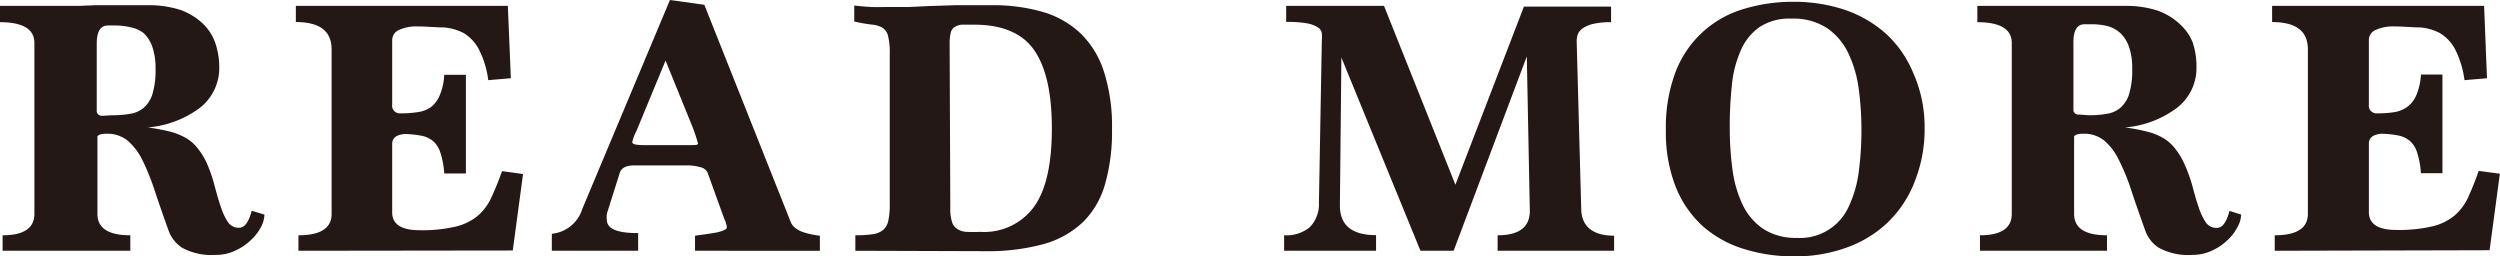
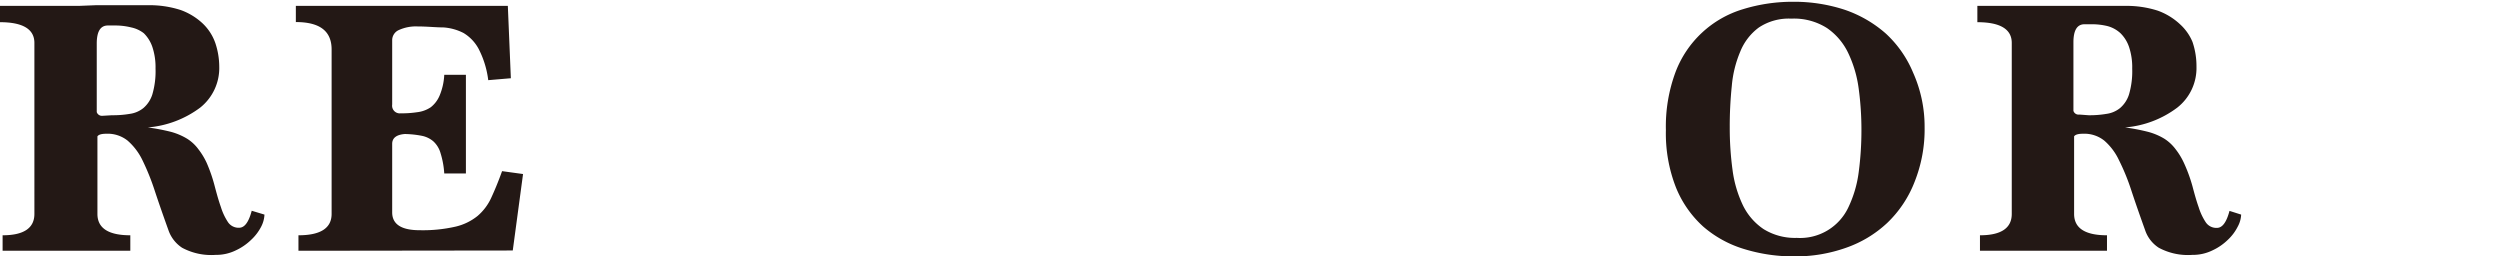
<svg xmlns="http://www.w3.org/2000/svg" id="レイヤー_1" data-name="レイヤー 1" viewBox="0 0 182.44 18.71">
  <defs>
    <style>.cls-1{fill:#231815;}</style>
  </defs>
  <path class="cls-1" d="M19.3,15.66a2.12,2.12,0,0,1-.24.88,3.46,3.46,0,0,1-.72.95,4.05,4.05,0,0,1-1.13.78,3.24,3.24,0,0,1-1.47.33,4.49,4.49,0,0,1-2.45-.52,2.51,2.51,0,0,1-1-1.29c-.38-1.06-.71-2-1-2.88a17.13,17.13,0,0,0-.9-2.23,4.45,4.45,0,0,0-1.08-1.42,2.33,2.33,0,0,0-1.55-.5c-.34,0-.56.06-.65.19v5.66q0,1.56,2.4,1.56V18.3H.19V17.17c1.54,0,2.32-.52,2.32-1.56V3.13c0-1-.84-1.51-2.51-1.51V.43H5.74L7,.38l1.55,0,2.23,0a7.41,7.41,0,0,1,2.4.35,4.63,4.63,0,0,1,1.63,1,3.61,3.61,0,0,1,.91,1.43A5.48,5.48,0,0,1,16,4.86a3.69,3.69,0,0,1-1.4,3,7.4,7.4,0,0,1-3.81,1.44,15.36,15.36,0,0,1,1.68.32,4.6,4.6,0,0,1,1.18.5,3,3,0,0,1,.82.76,5.09,5.09,0,0,1,.61,1,11.2,11.2,0,0,1,.59,1.71c.15.57.29,1.07.45,1.52a4.28,4.28,0,0,0,.51,1.09.93.93,0,0,0,.82.42c.4,0,.7-.41.92-1.24ZM8.17,8.41a7.31,7.31,0,0,0,1.3-.1,2,2,0,0,0,1-.43,2.16,2.16,0,0,0,.65-1A6,6,0,0,0,11.35,5a4.65,4.65,0,0,0-.23-1.57,2.55,2.55,0,0,0-.62-1A2.24,2.24,0,0,0,9.57,2a4.79,4.79,0,0,0-1.16-.14H7.87q-.81,0-.81,1.32v5a.4.4,0,0,0,.43.27Z" />
  <path class="cls-1" d="M21.78,18.3V17.17c1.61,0,2.42-.52,2.42-1.56v-12c0-1.35-.87-2-2.61-2V.43H37.06l.22,5.28-1.65.14a6.76,6.76,0,0,0-.7-2.28,3,3,0,0,0-1.1-1.16A3.75,3.75,0,0,0,32.34,2c-.55,0-1.17-.07-1.86-.07a3,3,0,0,0-1.37.26.81.81,0,0,0-.49.74V7.63a.56.56,0,0,0,.62.64,7.34,7.34,0,0,0,1.19-.08,2.23,2.23,0,0,0,1-.36A2.12,2.12,0,0,0,32.07,7a4.44,4.44,0,0,0,.35-1.54H34v7.2H32.42a6.24,6.24,0,0,0-.27-1.48,1.85,1.85,0,0,0-.52-.86,1.83,1.83,0,0,0-.85-.41,7,7,0,0,0-1.24-.13c-.61.05-.92.29-.92.72v5c0,.87.68,1.3,2,1.3a10.75,10.75,0,0,0,2.62-.26,4,4,0,0,0,1.61-.78,3.83,3.83,0,0,0,1-1.33c.25-.54.52-1.19.79-1.94l1.53.21-.75,5.58Z" />
-   <path class="cls-1" d="M50.72,18.3V17.2l.8-.11.75-.12a2.68,2.68,0,0,0,.56-.17c.14-.06.21-.13.21-.2a.8.8,0,0,0-.07-.31c0-.11-.09-.24-.14-.39l-1.19-3.29a.73.73,0,0,0-.54-.41,3.3,3.3,0,0,0-.89-.13H46.28q-.87,0-1.05.54l-.87,2.75a2.17,2.17,0,0,0-.08.3,1.94,1.94,0,0,0,0,.35c0,.7.76,1,2.29,1V18.3H40.27V17.06a2.59,2.59,0,0,0,2.23-1.83L48.89,0,51.4.35l6.28,15.79a1.08,1.08,0,0,0,.35.49,1.94,1.94,0,0,0,.55.3,4.91,4.91,0,0,0,.63.17,5.29,5.29,0,0,0,.62.1v1.1ZM48.57,4.42,46.44,9.57a2.94,2.94,0,0,0-.3.81q0,.21.84.21h3.31c.43,0,.65,0,.65-.11A11.7,11.7,0,0,0,50.43,9Z" />
-   <path class="cls-1" d="M62.42,18.3V17.17a8.78,8.78,0,0,0,1.28-.08,1.48,1.48,0,0,0,.77-.33,1.21,1.21,0,0,0,.36-.68,5.39,5.39,0,0,0,.1-1.18v-11a4.71,4.71,0,0,0-.14-1.34A1,1,0,0,0,64.36,2a2,2,0,0,0-.79-.21,12.14,12.14,0,0,1-1.23-.22V.4c.45.06.87.09,1.27.11s.8,0,1.21,0c.56,0,1.06,0,1.52,0l1.5-.07L69.71.38c.71,0,1.61,0,2.68,0a12.92,12.92,0,0,1,3.74.5,6.76,6.76,0,0,1,2.75,1.58,6.75,6.75,0,0,1,1.69,2.8,13,13,0,0,1,.58,4.15,13.91,13.91,0,0,1-.5,4,6.33,6.33,0,0,1-1.6,2.78,6.85,6.85,0,0,1-2.88,1.62,15.66,15.66,0,0,1-4.37.52Zm6.93-3.15a3.21,3.21,0,0,0,.11,1,.93.93,0,0,0,.37.54,1.35,1.35,0,0,0,.69.23,10.33,10.33,0,0,0,1,0,4.5,4.5,0,0,0,3.93-1.82c.88-1.21,1.31-3.12,1.31-5.72s-.43-4.48-1.29-5.72-2.33-1.86-4.39-1.86c-.36,0-.66,0-.89,0a1.15,1.15,0,0,0-.55.19.69.69,0,0,0-.27.45,3.24,3.24,0,0,0-.07.78Z" />
-   <path class="cls-1" d="M109.29,18.3V17.17c1.56,0,2.35-.59,2.35-1.78l-.22-11.27L106.08,18.3h-2.42L97.89,4.2,97.78,15q0,2.16,2.64,2.16V18.3H93.71V17.17a2.68,2.68,0,0,0,1.86-.58,2.38,2.38,0,0,0,.68-1.79L96.46,3a3.37,3.37,0,0,0,0-.58.61.61,0,0,0-.3-.43,2.26,2.26,0,0,0-.79-.29,8.42,8.42,0,0,0-1.51-.1V.43H101l5.21,13.05,5-13h6.36V1.62a5.53,5.53,0,0,0-1.29.12,2.32,2.32,0,0,0-.77.32,1,1,0,0,0-.37.45,1.7,1.7,0,0,0-.08.51l.33,12.18c0,1.31.83,2,2.4,2V18.3Z" />
  <path class="cls-1" d="M140.45,9.27a10.33,10.33,0,0,1-.73,4,8.27,8.27,0,0,1-2,3,8.46,8.46,0,0,1-3,1.81,11,11,0,0,1-3.78.63,12.22,12.22,0,0,1-3.64-.53,8.14,8.14,0,0,1-3-1.64,7.77,7.77,0,0,1-2-2.87,10.81,10.81,0,0,1-.73-4.18,11.37,11.37,0,0,1,.7-4.22A7.6,7.6,0,0,1,127.2.67a12.28,12.28,0,0,1,3.71-.54,11.8,11.8,0,0,1,3.7.58,8.86,8.86,0,0,1,3,1.73,8.1,8.1,0,0,1,2,2.86A9.63,9.63,0,0,1,140.45,9.27Zm-9.33,8.09a3.89,3.89,0,0,0,3.79-2.28,8.42,8.42,0,0,0,.73-2.51,23.3,23.3,0,0,0,.2-3.1,22.52,22.52,0,0,0-.2-3,8.63,8.63,0,0,0-.76-2.59,4.61,4.61,0,0,0-1.55-1.83,4.48,4.48,0,0,0-2.61-.69,3.94,3.94,0,0,0-2.37.65A4.07,4.07,0,0,0,127,3.76a8.18,8.18,0,0,0-.62,2.51,28.49,28.49,0,0,0-.15,3,22.74,22.74,0,0,0,.21,3.18A8.5,8.5,0,0,0,127.2,15a4.42,4.42,0,0,0,1.5,1.72A4.34,4.34,0,0,0,131.12,17.36Z" />
  <path class="cls-1" d="M163.55,15.66a2,2,0,0,1-.25.88,3.41,3.41,0,0,1-.71.95,4.05,4.05,0,0,1-1.13.78,3.24,3.24,0,0,1-1.47.33,4.49,4.49,0,0,1-2.45-.52,2.46,2.46,0,0,1-1-1.29c-.38-1.06-.71-2-1-2.88a15.77,15.77,0,0,0-.91-2.23,4.3,4.3,0,0,0-1.07-1.42,2.33,2.33,0,0,0-1.55-.5c-.34,0-.56.06-.65.19v5.66q0,1.56,2.4,1.56V18.3h-9.27V17.17c1.54,0,2.32-.52,2.32-1.56V3.13c0-1-.84-1.51-2.51-1.51V.43H150l1.29,0,1.55,0,2.23,0a7.41,7.41,0,0,1,2.4.35,4.72,4.72,0,0,1,1.63,1A3.61,3.61,0,0,1,160,3.06a5.48,5.48,0,0,1,.29,1.8,3.67,3.67,0,0,1-1.41,3,7.33,7.33,0,0,1-3.8,1.44,14.7,14.7,0,0,1,1.67.32,4.53,4.53,0,0,1,1.19.5,3.13,3.13,0,0,1,.82.76,5.09,5.09,0,0,1,.61,1A11.2,11.2,0,0,1,160,13.6c.15.57.29,1.07.45,1.52a4.28,4.28,0,0,0,.51,1.09.93.93,0,0,0,.82.42c.4,0,.7-.41.92-1.24ZM152.42,8.41a7.31,7.31,0,0,0,1.3-.1,2,2,0,0,0,1-.43,2.16,2.16,0,0,0,.65-1A6,6,0,0,0,155.6,5a4.65,4.65,0,0,0-.23-1.57,2.55,2.55,0,0,0-.62-1,2.24,2.24,0,0,0-.93-.52,4.79,4.79,0,0,0-1.16-.14h-.54q-.81,0-.81,1.32v5a.39.39,0,0,0,.43.27Z" />
-   <path class="cls-1" d="M166,18.3V17.17c1.61,0,2.42-.52,2.42-1.56v-12c0-1.35-.87-2-2.61-2V.43h15.47l.21,5.28-1.64.14a7,7,0,0,0-.7-2.28,3,3,0,0,0-1.11-1.16A3.66,3.66,0,0,0,176.59,2c-.56,0-1.18-.07-1.86-.07a3,3,0,0,0-1.37.26.79.79,0,0,0-.49.74V7.63a.56.56,0,0,0,.62.64,7.34,7.34,0,0,0,1.19-.08,2.14,2.14,0,0,0,.95-.36,2.05,2.05,0,0,0,.69-.85,4.44,4.44,0,0,0,.35-1.54h1.57v7.2h-1.57a6.24,6.24,0,0,0-.27-1.48,1.85,1.85,0,0,0-.52-.86,1.83,1.83,0,0,0-.85-.41,7,7,0,0,0-1.24-.13c-.61.05-.92.29-.92.72v5c0,.87.68,1.3,2,1.3a10.79,10.79,0,0,0,2.63-.26,4,4,0,0,0,1.61-.78,3.83,3.83,0,0,0,1-1.33c.25-.54.51-1.19.78-1.94l1.54.21-.75,5.58Z" />
</svg>